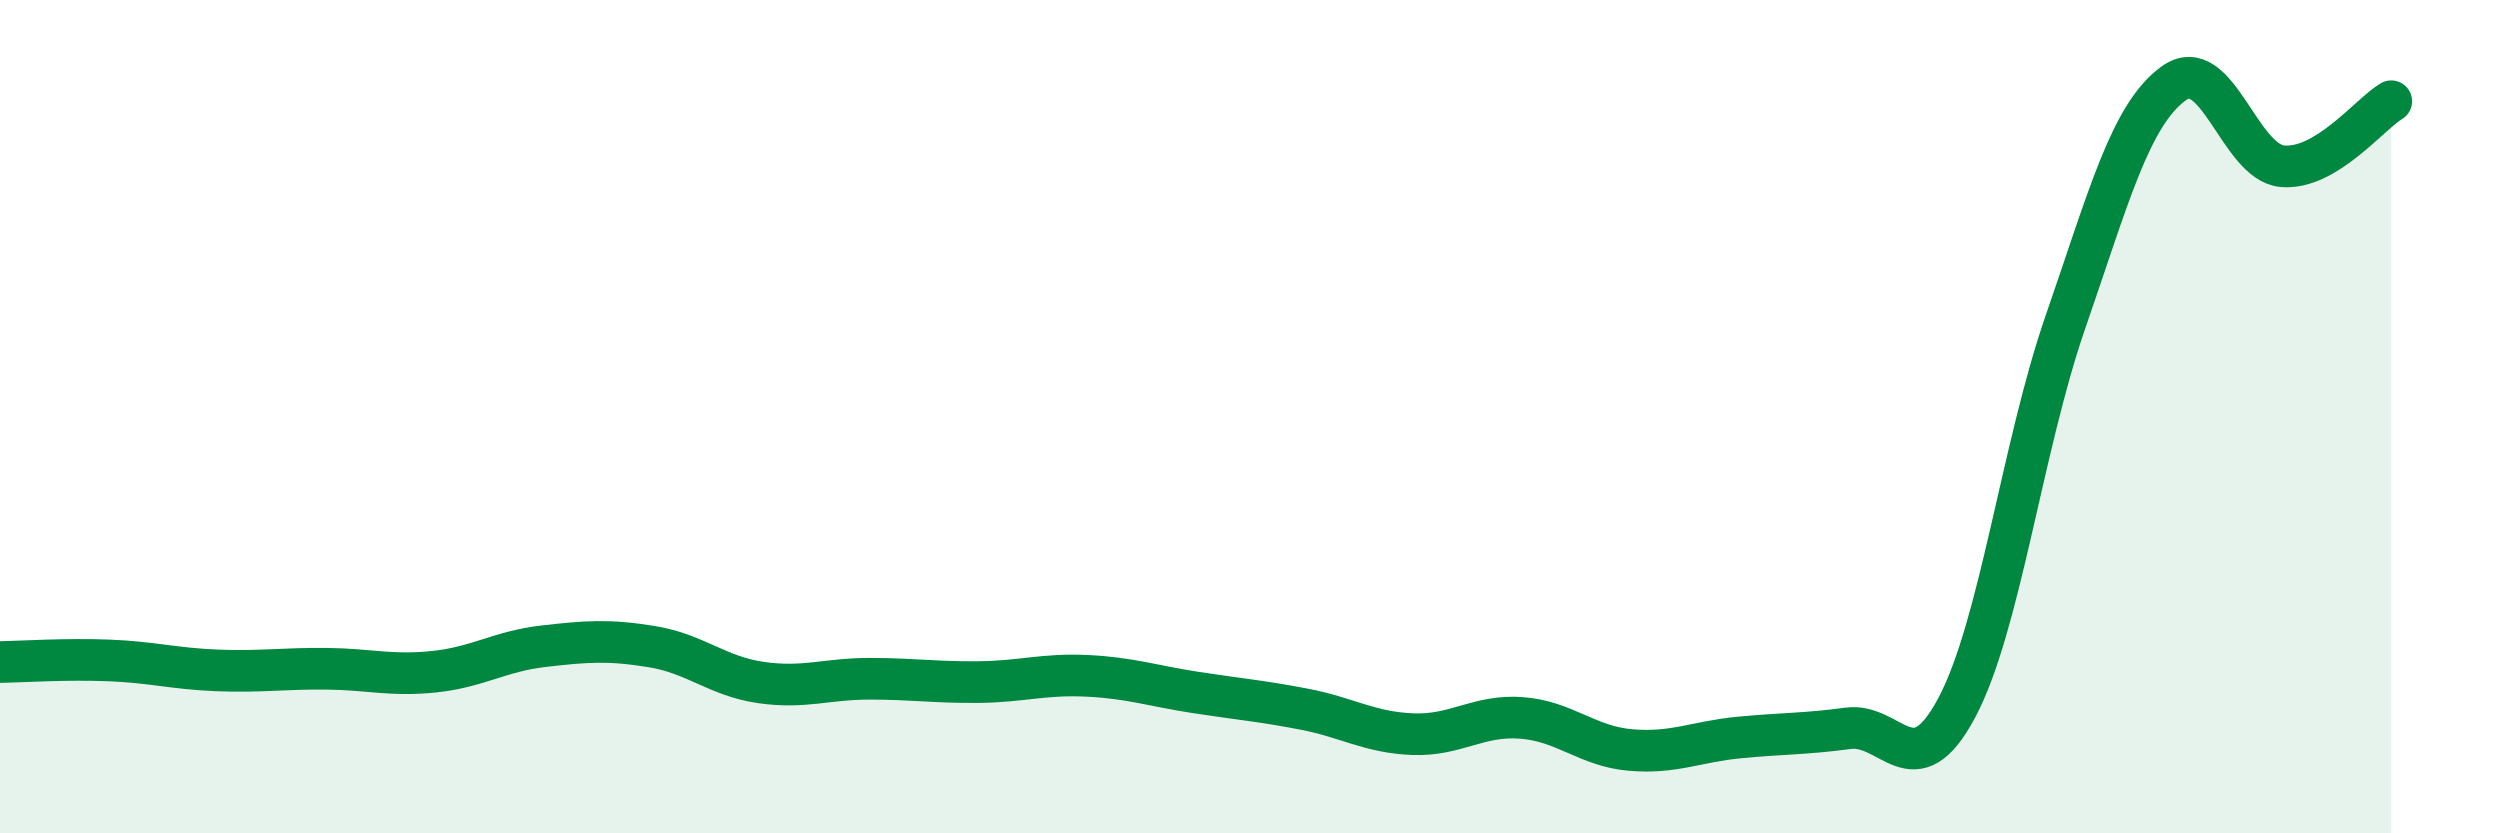
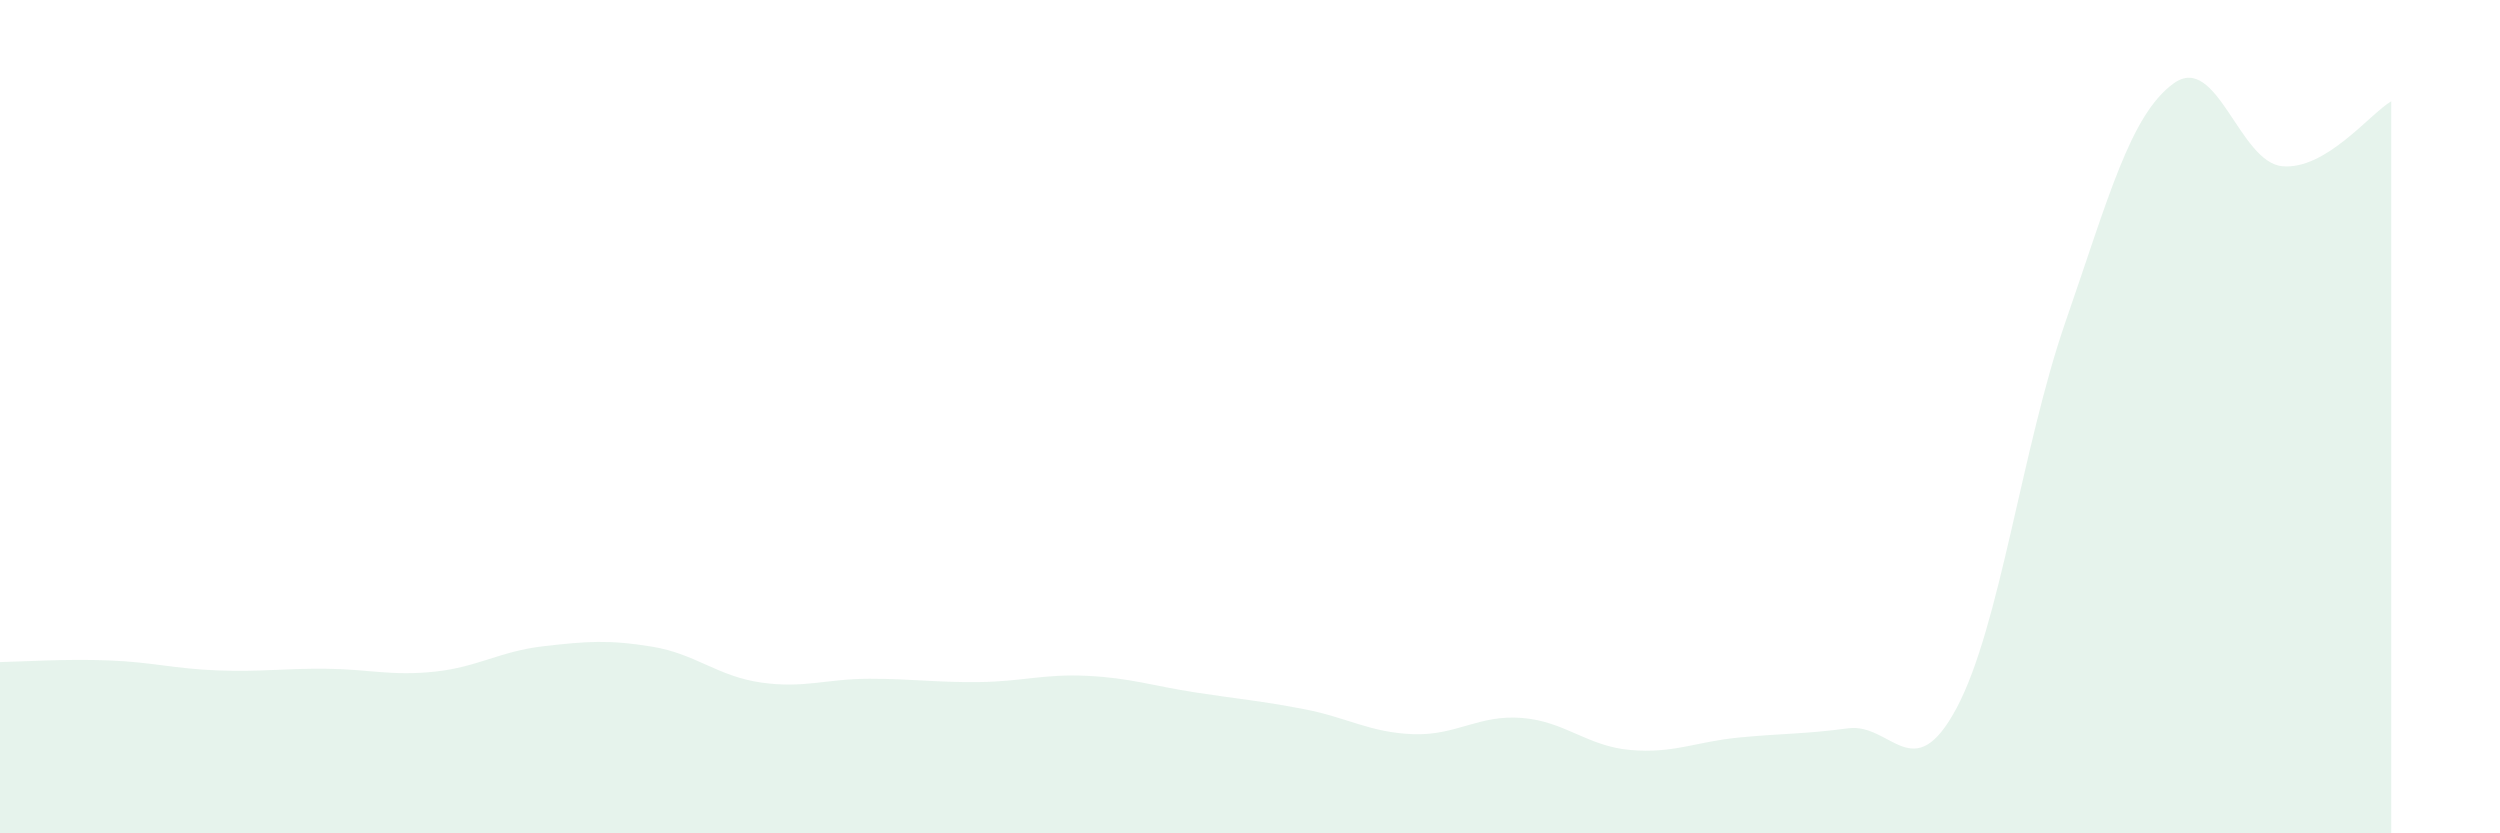
<svg xmlns="http://www.w3.org/2000/svg" width="60" height="20" viewBox="0 0 60 20">
  <path d="M 0,15.89 C 0.52,15.88 1.57,15.81 2.61,15.85 C 3.65,15.89 4.18,16.05 5.22,16.09 C 6.26,16.13 6.79,16.04 7.83,16.05 C 8.87,16.06 9.39,16.23 10.43,16.12 C 11.47,16.01 12,15.63 13.04,15.51 C 14.08,15.39 14.61,15.35 15.65,15.52 C 16.69,15.69 17.22,16.23 18.26,16.38 C 19.3,16.53 19.83,16.29 20.87,16.29 C 21.91,16.29 22.44,16.38 23.48,16.37 C 24.52,16.36 25.05,16.17 26.09,16.22 C 27.13,16.27 27.66,16.46 28.7,16.62 C 29.74,16.78 30.26,16.82 31.3,17.02 C 32.34,17.22 32.87,17.58 33.91,17.62 C 34.95,17.66 35.48,17.15 36.52,17.23 C 37.56,17.31 38.09,17.91 39.13,18 C 40.17,18.09 40.7,17.8 41.74,17.7 C 42.78,17.6 43.31,17.62 44.35,17.48 C 45.39,17.34 45.92,18.94 46.96,16.99 C 48,15.04 48.53,10.73 49.57,7.73 C 50.61,4.73 51.13,2.75 52.17,2 C 53.21,1.25 53.74,3.9 54.78,3.99 C 55.82,4.08 56.87,2.74 57.39,2.43L57.39 20L0 20Z" fill="#008740" opacity="0.1" stroke-linecap="round" stroke-linejoin="round" />
-   <path d="M 0,15.89 C 0.52,15.88 1.57,15.81 2.61,15.85 C 3.65,15.89 4.18,16.05 5.22,16.09 C 6.26,16.13 6.79,16.04 7.83,16.05 C 8.87,16.06 9.39,16.23 10.43,16.12 C 11.47,16.01 12,15.63 13.04,15.51 C 14.08,15.39 14.61,15.35 15.65,15.52 C 16.69,15.69 17.22,16.23 18.26,16.38 C 19.3,16.53 19.83,16.29 20.87,16.29 C 21.91,16.29 22.44,16.38 23.48,16.37 C 24.52,16.36 25.05,16.17 26.09,16.22 C 27.13,16.27 27.66,16.46 28.7,16.62 C 29.74,16.78 30.26,16.82 31.3,17.02 C 32.34,17.22 32.87,17.58 33.91,17.62 C 34.95,17.66 35.48,17.15 36.52,17.23 C 37.56,17.31 38.09,17.91 39.13,18 C 40.17,18.09 40.7,17.8 41.74,17.7 C 42.78,17.6 43.31,17.62 44.35,17.48 C 45.39,17.34 45.92,18.94 46.96,16.99 C 48,15.04 48.53,10.73 49.57,7.73 C 50.61,4.73 51.13,2.75 52.17,2 C 53.21,1.25 53.74,3.9 54.78,3.99 C 55.82,4.08 56.87,2.74 57.39,2.43" stroke="#008740" stroke-width="1" fill="none" stroke-linecap="round" stroke-linejoin="round" />
</svg>